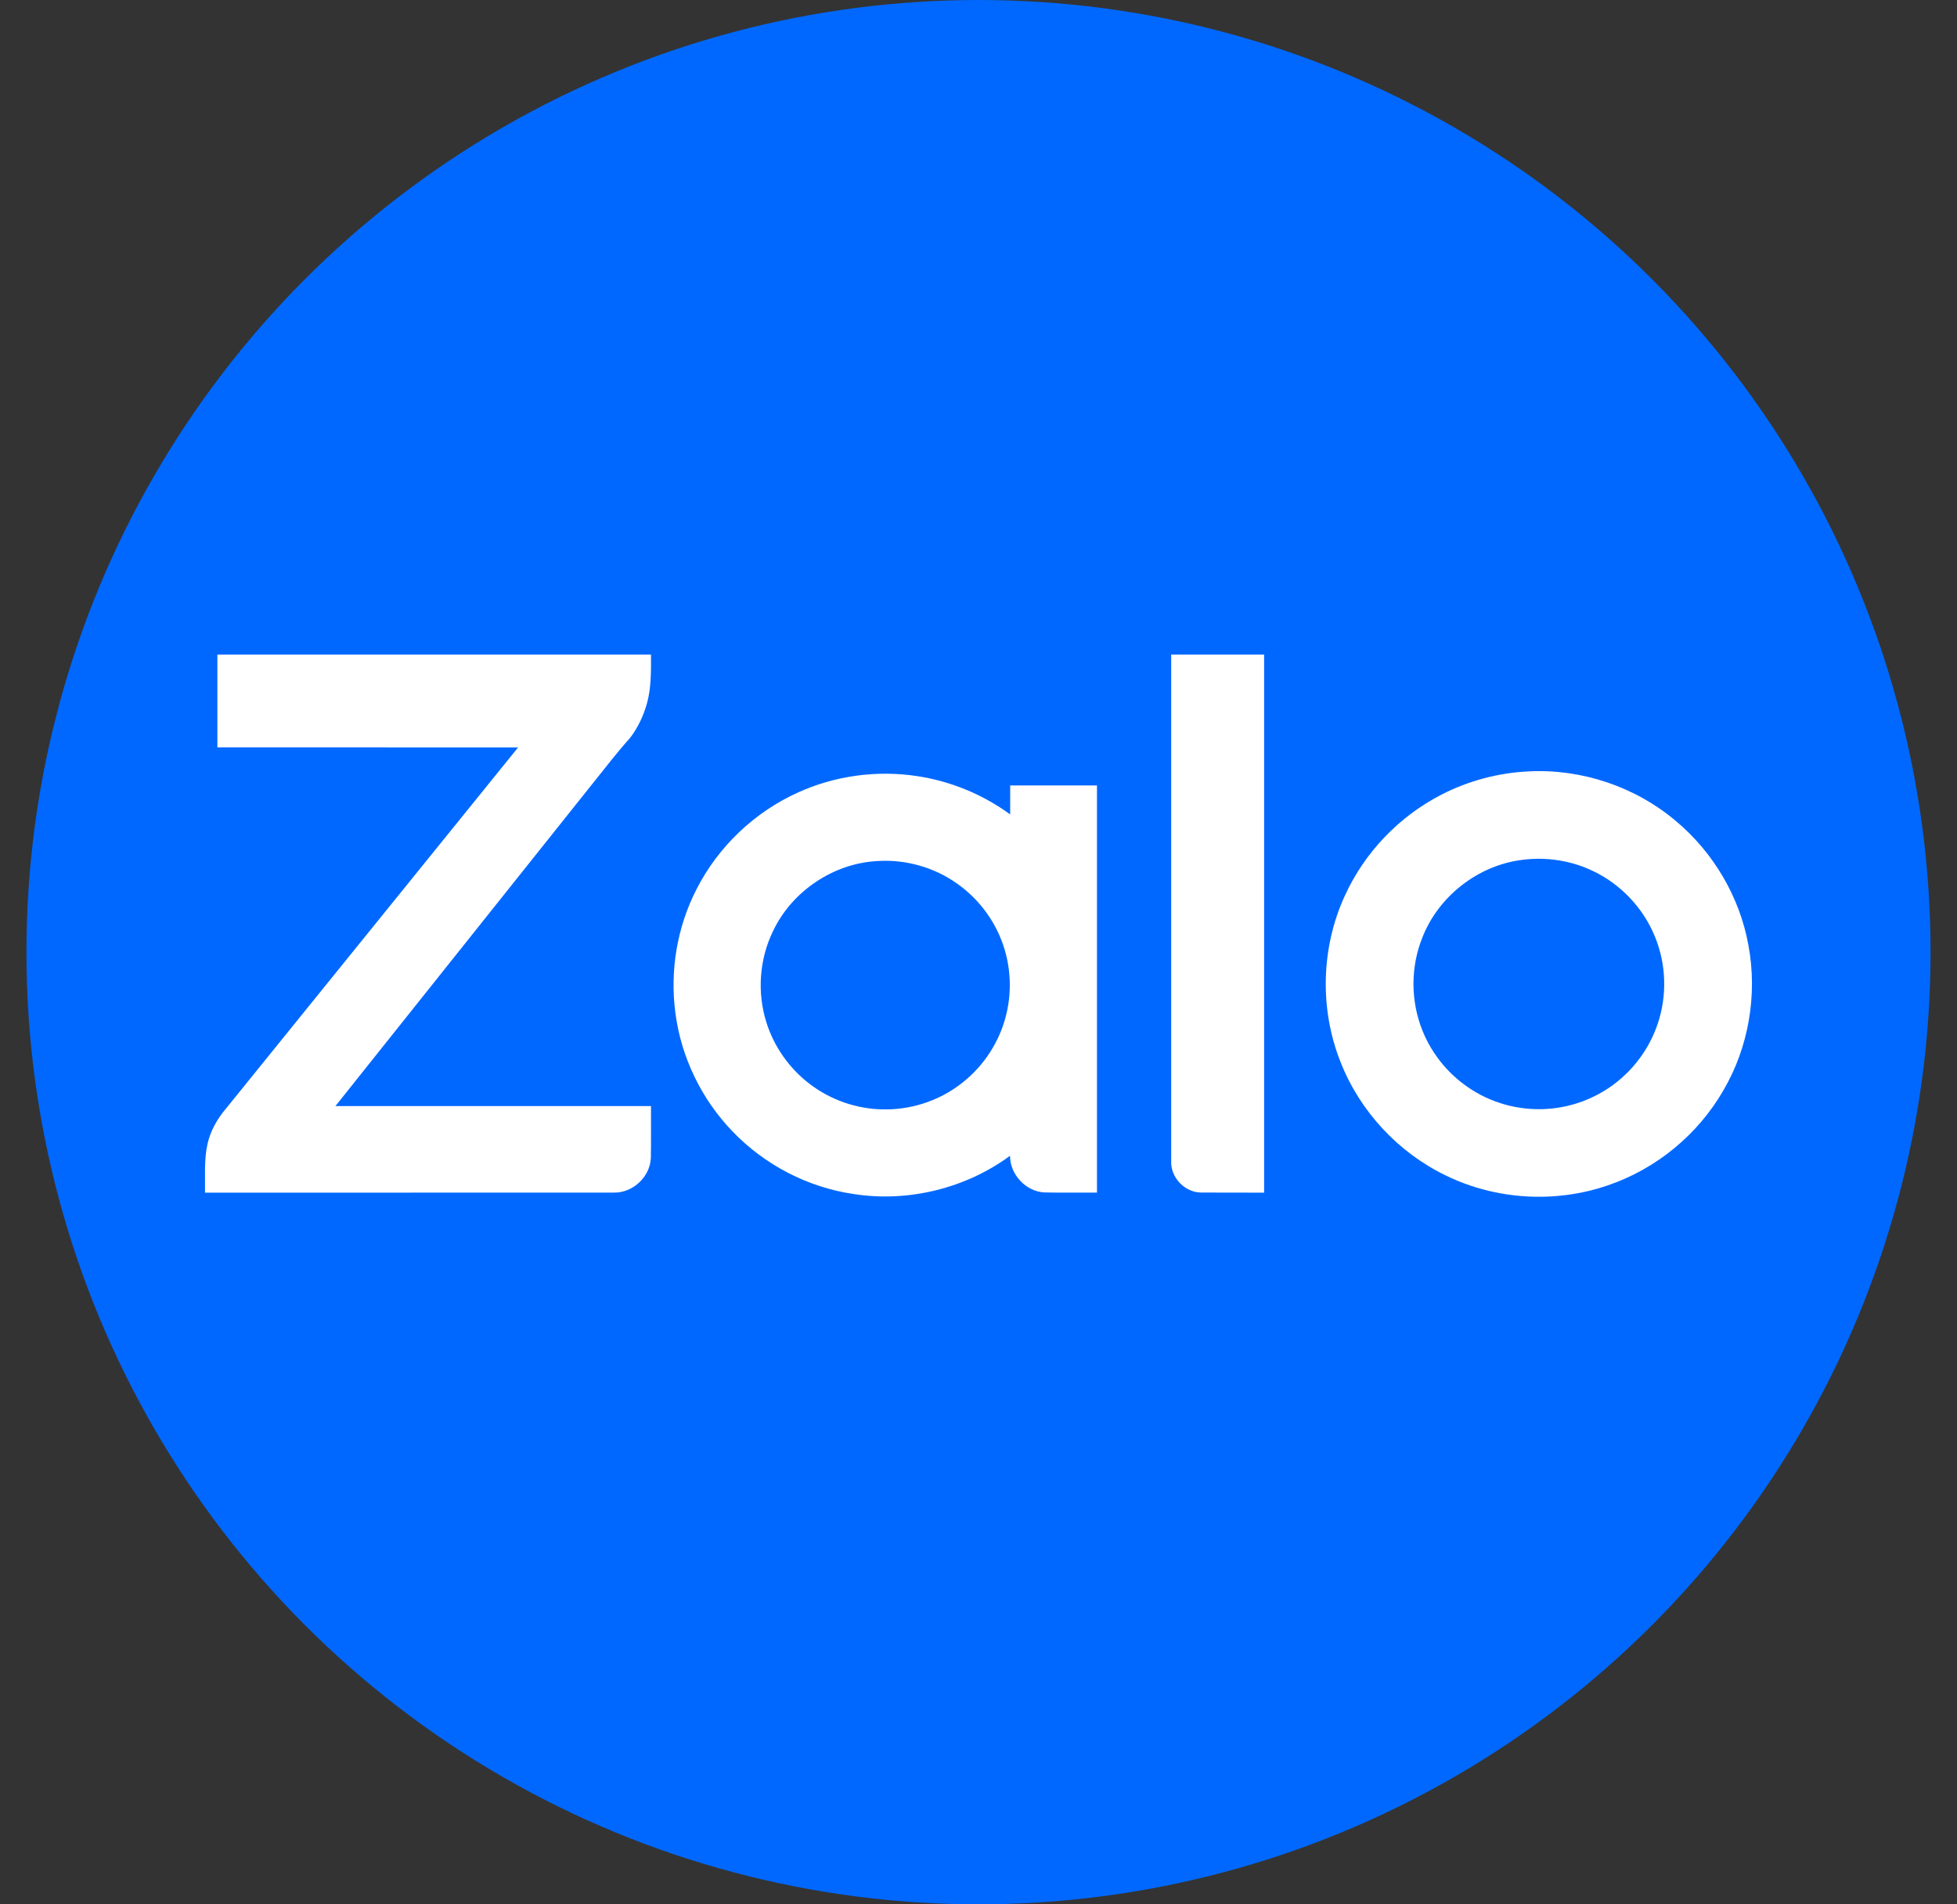
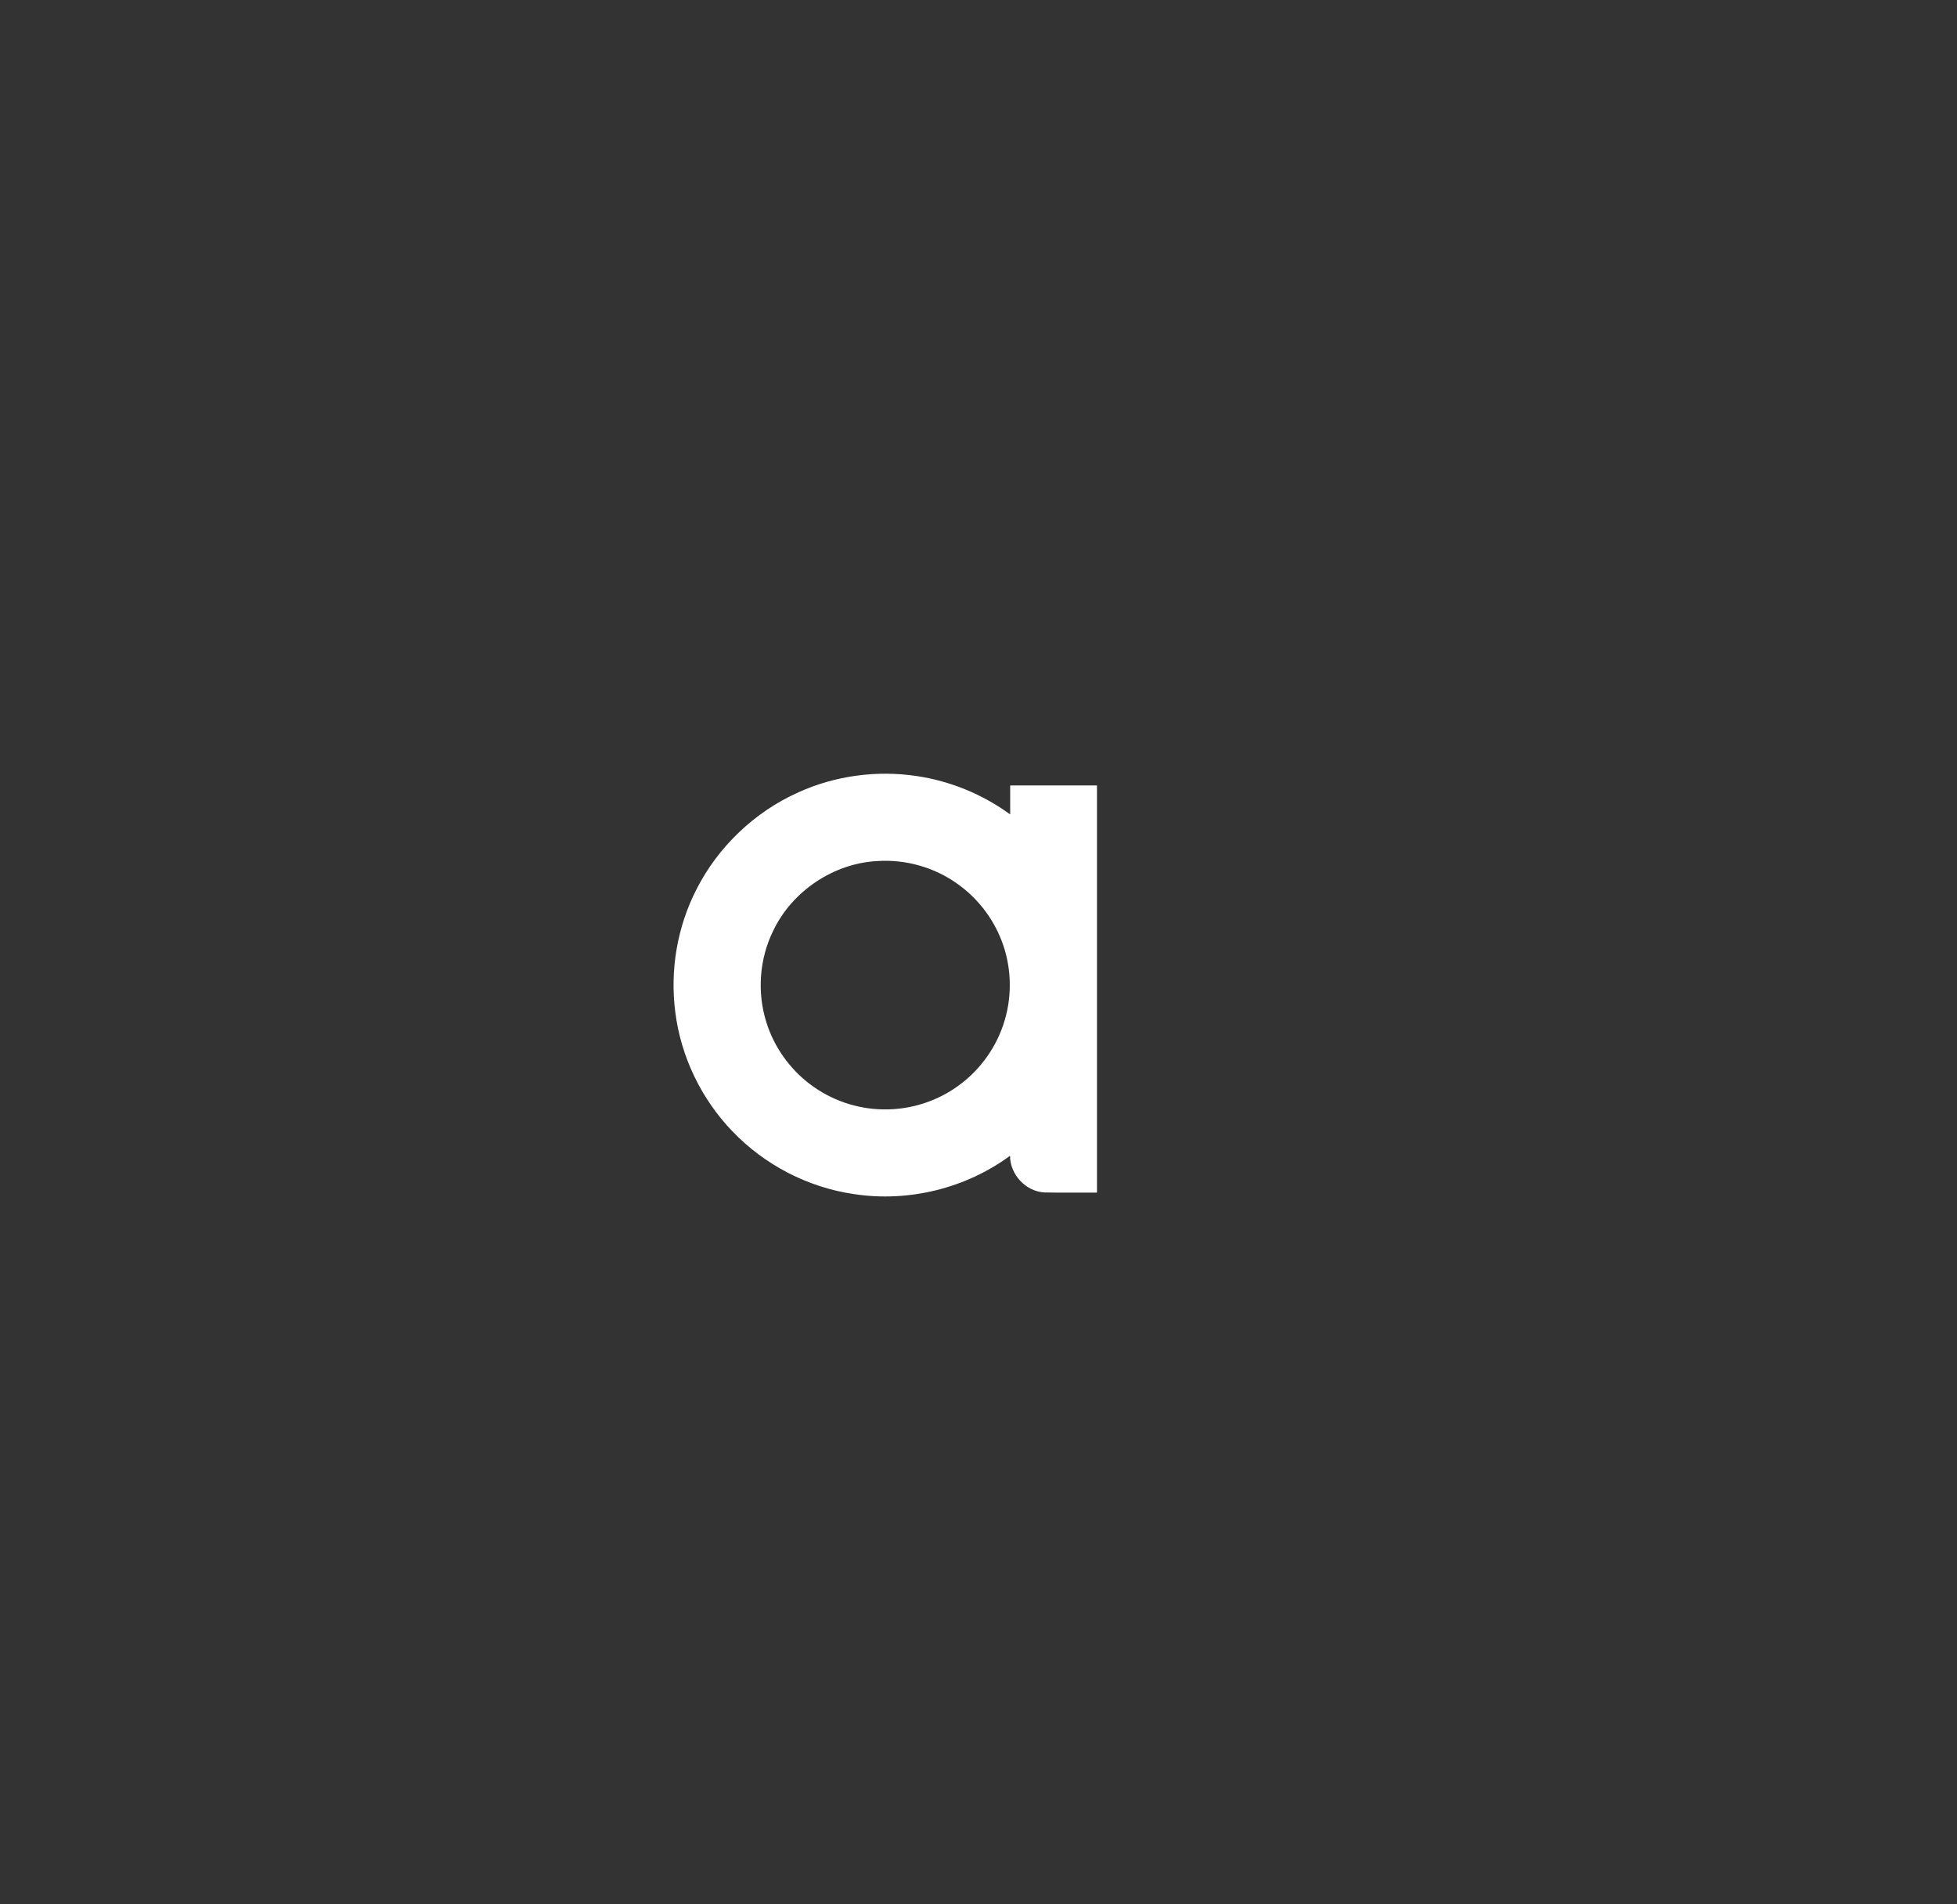
<svg xmlns="http://www.w3.org/2000/svg" width="37" height="36" viewBox="0 0 37 36" fill="none">
  <rect x="0" y="0" width="37" height="36" fill="#333333" stroke="none" />
-   <circle cx="18.5" cy="18" r="18" fill="#0068FF" />
-   <path d="M4.11 12.375C6.842 12.375 9.575 12.375 12.308 12.375C12.309 12.681 12.314 12.991 12.234 13.289C12.169 13.526 12.062 13.754 11.912 13.95C11.68 14.208 11.468 14.483 11.251 14.754C9.615 16.806 7.978 18.857 6.342 20.909C8.331 20.909 10.319 20.909 12.308 20.909C12.306 21.238 12.312 21.567 12.305 21.895C12.288 22.246 11.969 22.547 11.617 22.545C9.037 22.547 6.456 22.545 3.876 22.546C3.881 22.242 3.856 21.935 3.921 21.636C3.975 21.383 4.106 21.152 4.273 20.956C6.114 18.681 7.955 16.405 9.796 14.129C7.9 14.128 6.005 14.129 4.11 14.128C4.11 13.544 4.109 12.96 4.11 12.375Z" fill="white" />
-   <path d="M22.143 12.375C22.729 12.375 23.314 12.375 23.9 12.375C23.9 15.765 23.9 19.155 23.9 22.546C23.499 22.544 23.098 22.548 22.697 22.544C22.392 22.535 22.13 22.254 22.143 21.95C22.143 18.758 22.143 15.566 22.143 12.375Z" fill="white" />
-   <path d="M28.909 14.582C29.908 14.533 30.92 14.873 31.683 15.519C32.395 16.113 32.893 16.958 33.057 17.871C33.23 18.802 33.063 19.793 32.584 20.611C32.103 21.448 31.311 22.1 30.396 22.409C29.405 22.75 28.28 22.683 27.338 22.223C26.438 21.79 25.711 21.009 25.346 20.079C24.945 19.075 24.975 17.909 25.429 16.927C25.802 16.111 26.456 15.43 27.255 15.021C27.766 14.758 28.335 14.608 28.909 14.582ZM28.771 16.256C27.939 16.362 27.193 16.947 26.89 17.728C26.667 18.284 26.669 18.925 26.893 19.481C27.077 19.942 27.412 20.342 27.833 20.605C28.274 20.885 28.809 21.009 29.328 20.957C29.749 20.916 30.159 20.759 30.499 20.508C30.918 20.201 31.231 19.752 31.373 19.252C31.528 18.715 31.485 18.124 31.25 17.617C31.024 17.12 30.62 16.708 30.129 16.471C29.71 16.267 29.231 16.194 28.771 16.256Z" fill="white" />
  <path d="M15.095 14.978C15.791 14.663 16.579 14.557 17.334 14.671C17.969 14.765 18.58 15.017 19.099 15.396C19.098 15.213 19.098 15.031 19.099 14.848C19.646 14.848 20.193 14.848 20.74 14.848C20.74 17.414 20.74 19.98 20.74 22.545C20.408 22.543 20.076 22.55 19.745 22.542C19.391 22.523 19.096 22.201 19.096 21.849C18.26 22.465 17.177 22.731 16.15 22.574C15.278 22.449 14.455 22.022 13.847 21.386C13.26 20.777 12.874 19.977 12.768 19.138C12.664 18.345 12.803 17.522 13.169 16.81C13.578 16.005 14.27 15.347 15.095 14.978ZM16.595 16.277C15.761 16.318 14.977 16.844 14.618 17.596C14.356 18.129 14.311 18.762 14.49 19.328C14.634 19.789 14.927 20.202 15.312 20.494C15.707 20.795 16.2 20.966 16.697 20.972C17.203 20.982 17.71 20.824 18.119 20.525C18.539 20.223 18.854 19.777 18.998 19.279C19.141 18.792 19.12 18.257 18.937 17.783C18.771 17.35 18.474 16.969 18.094 16.703C17.662 16.395 17.123 16.244 16.595 16.277Z" fill="white" />
</svg>